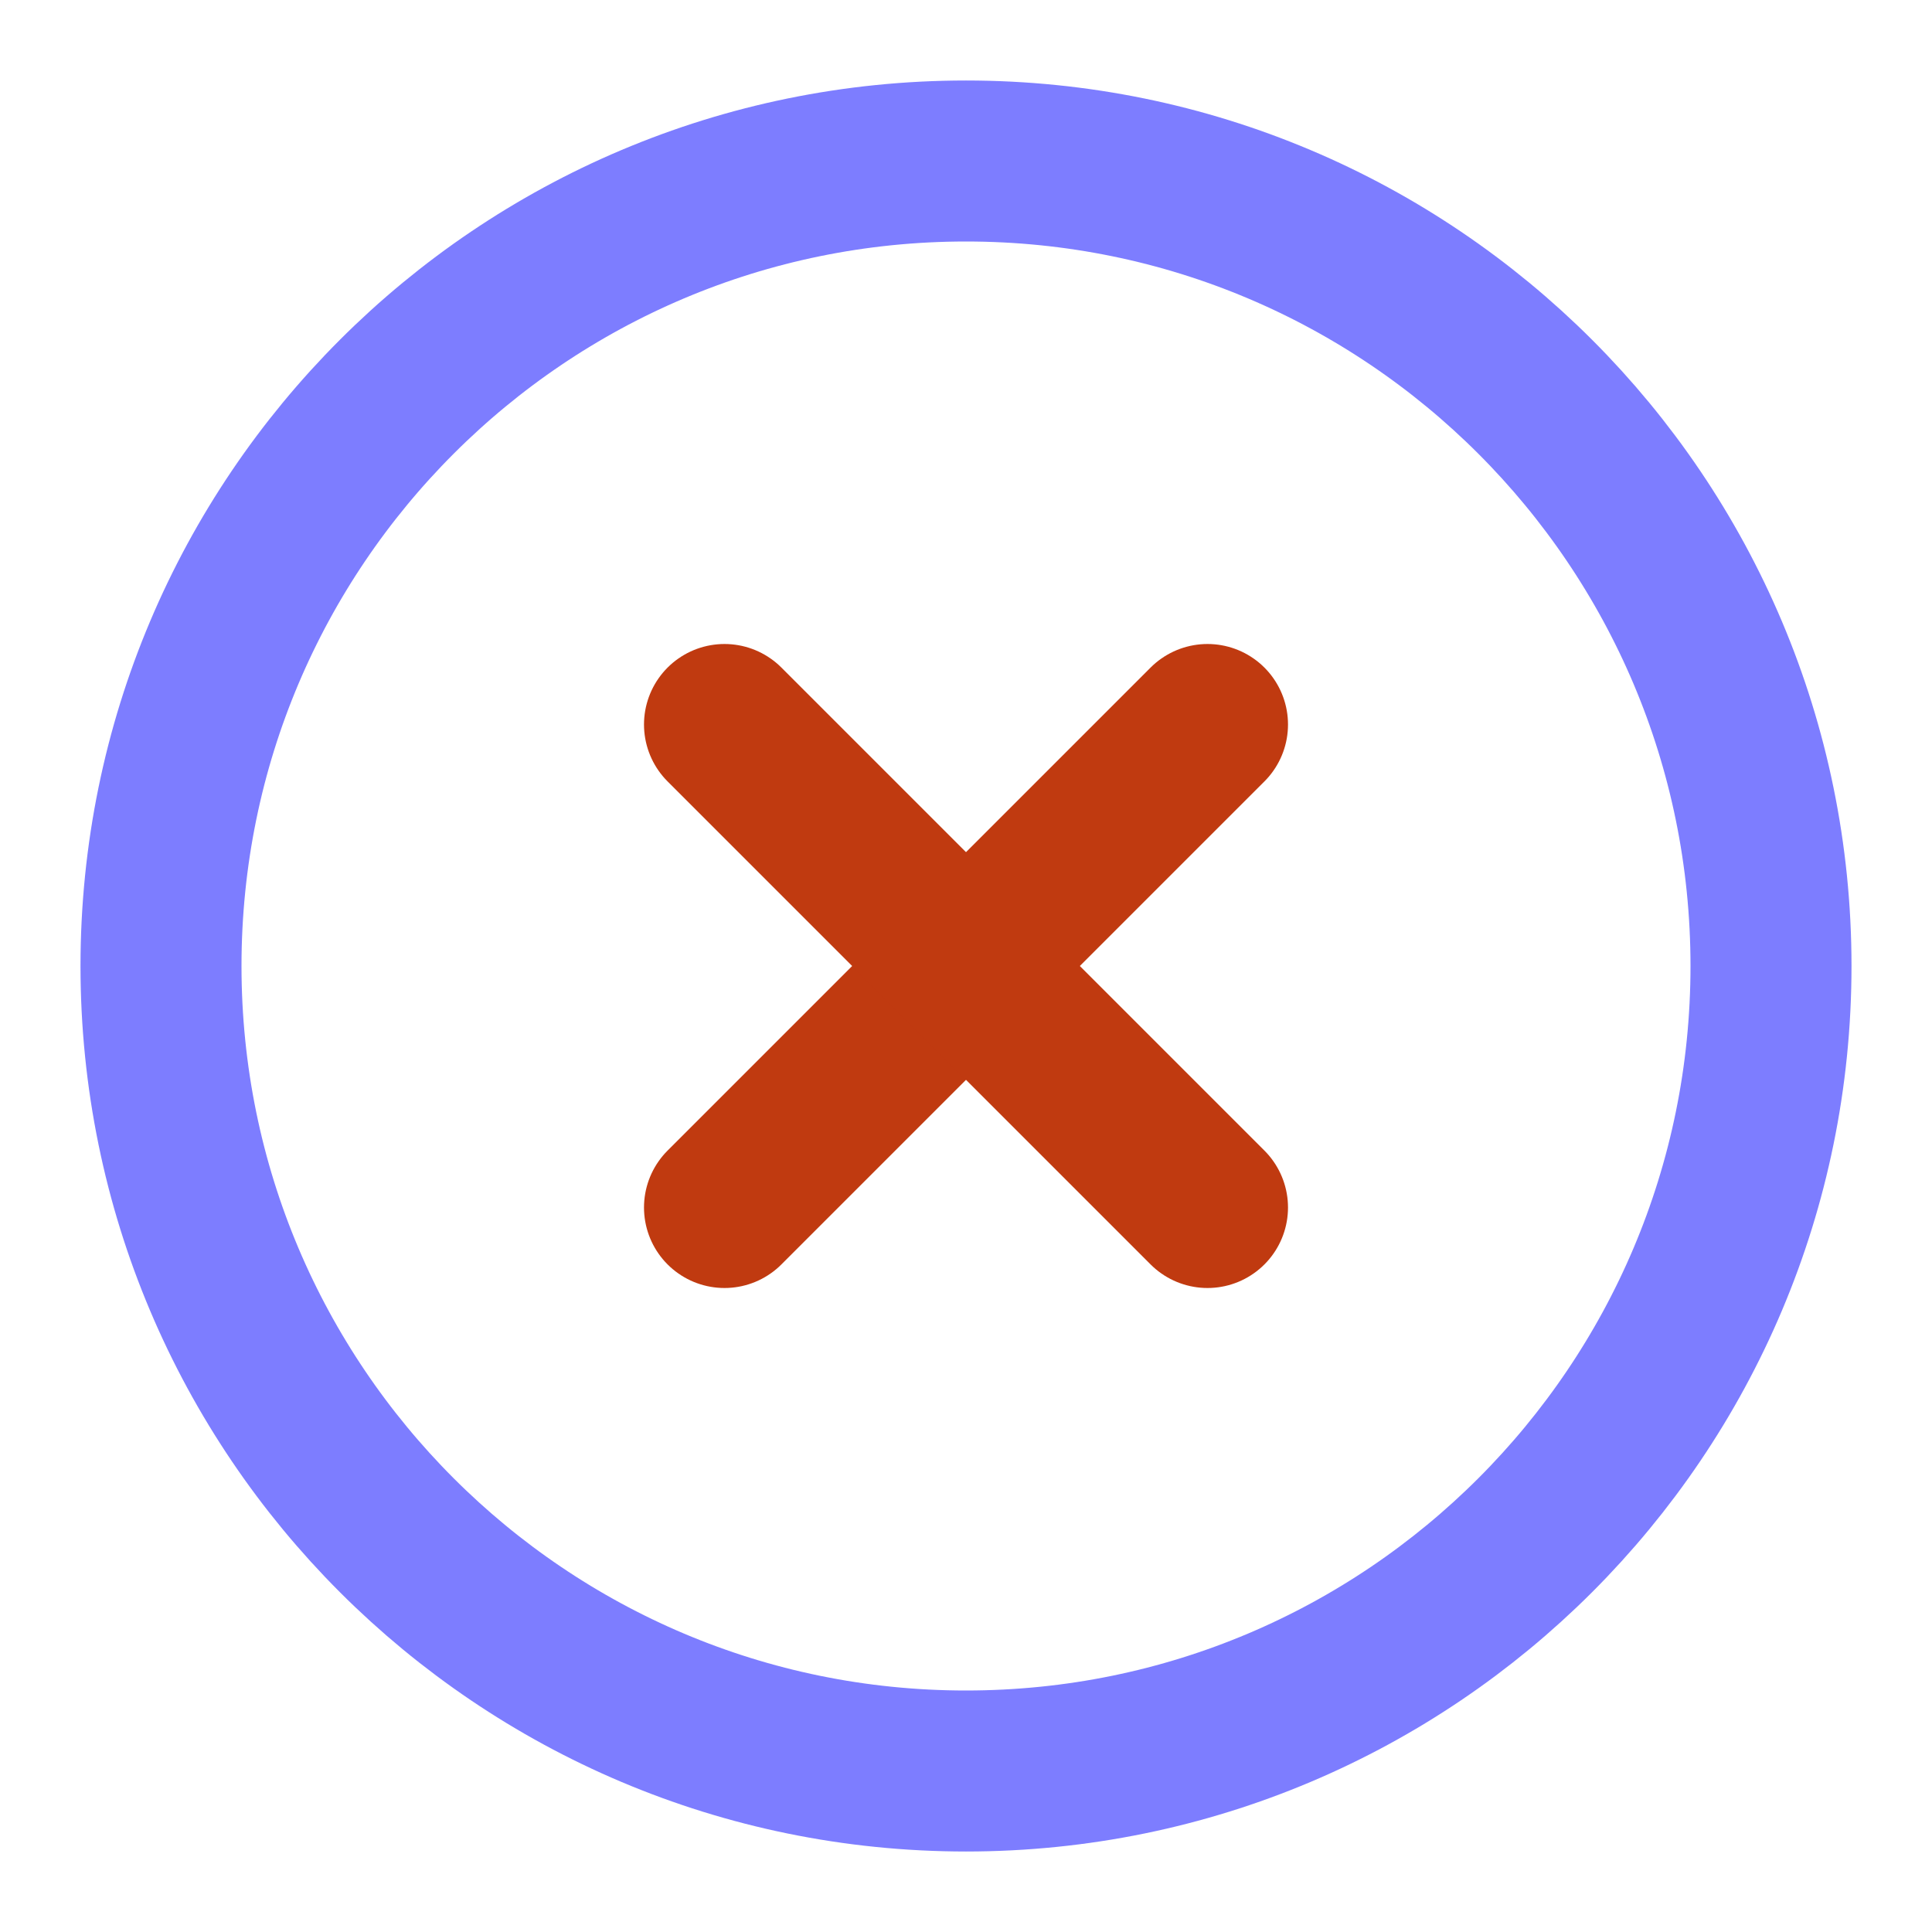
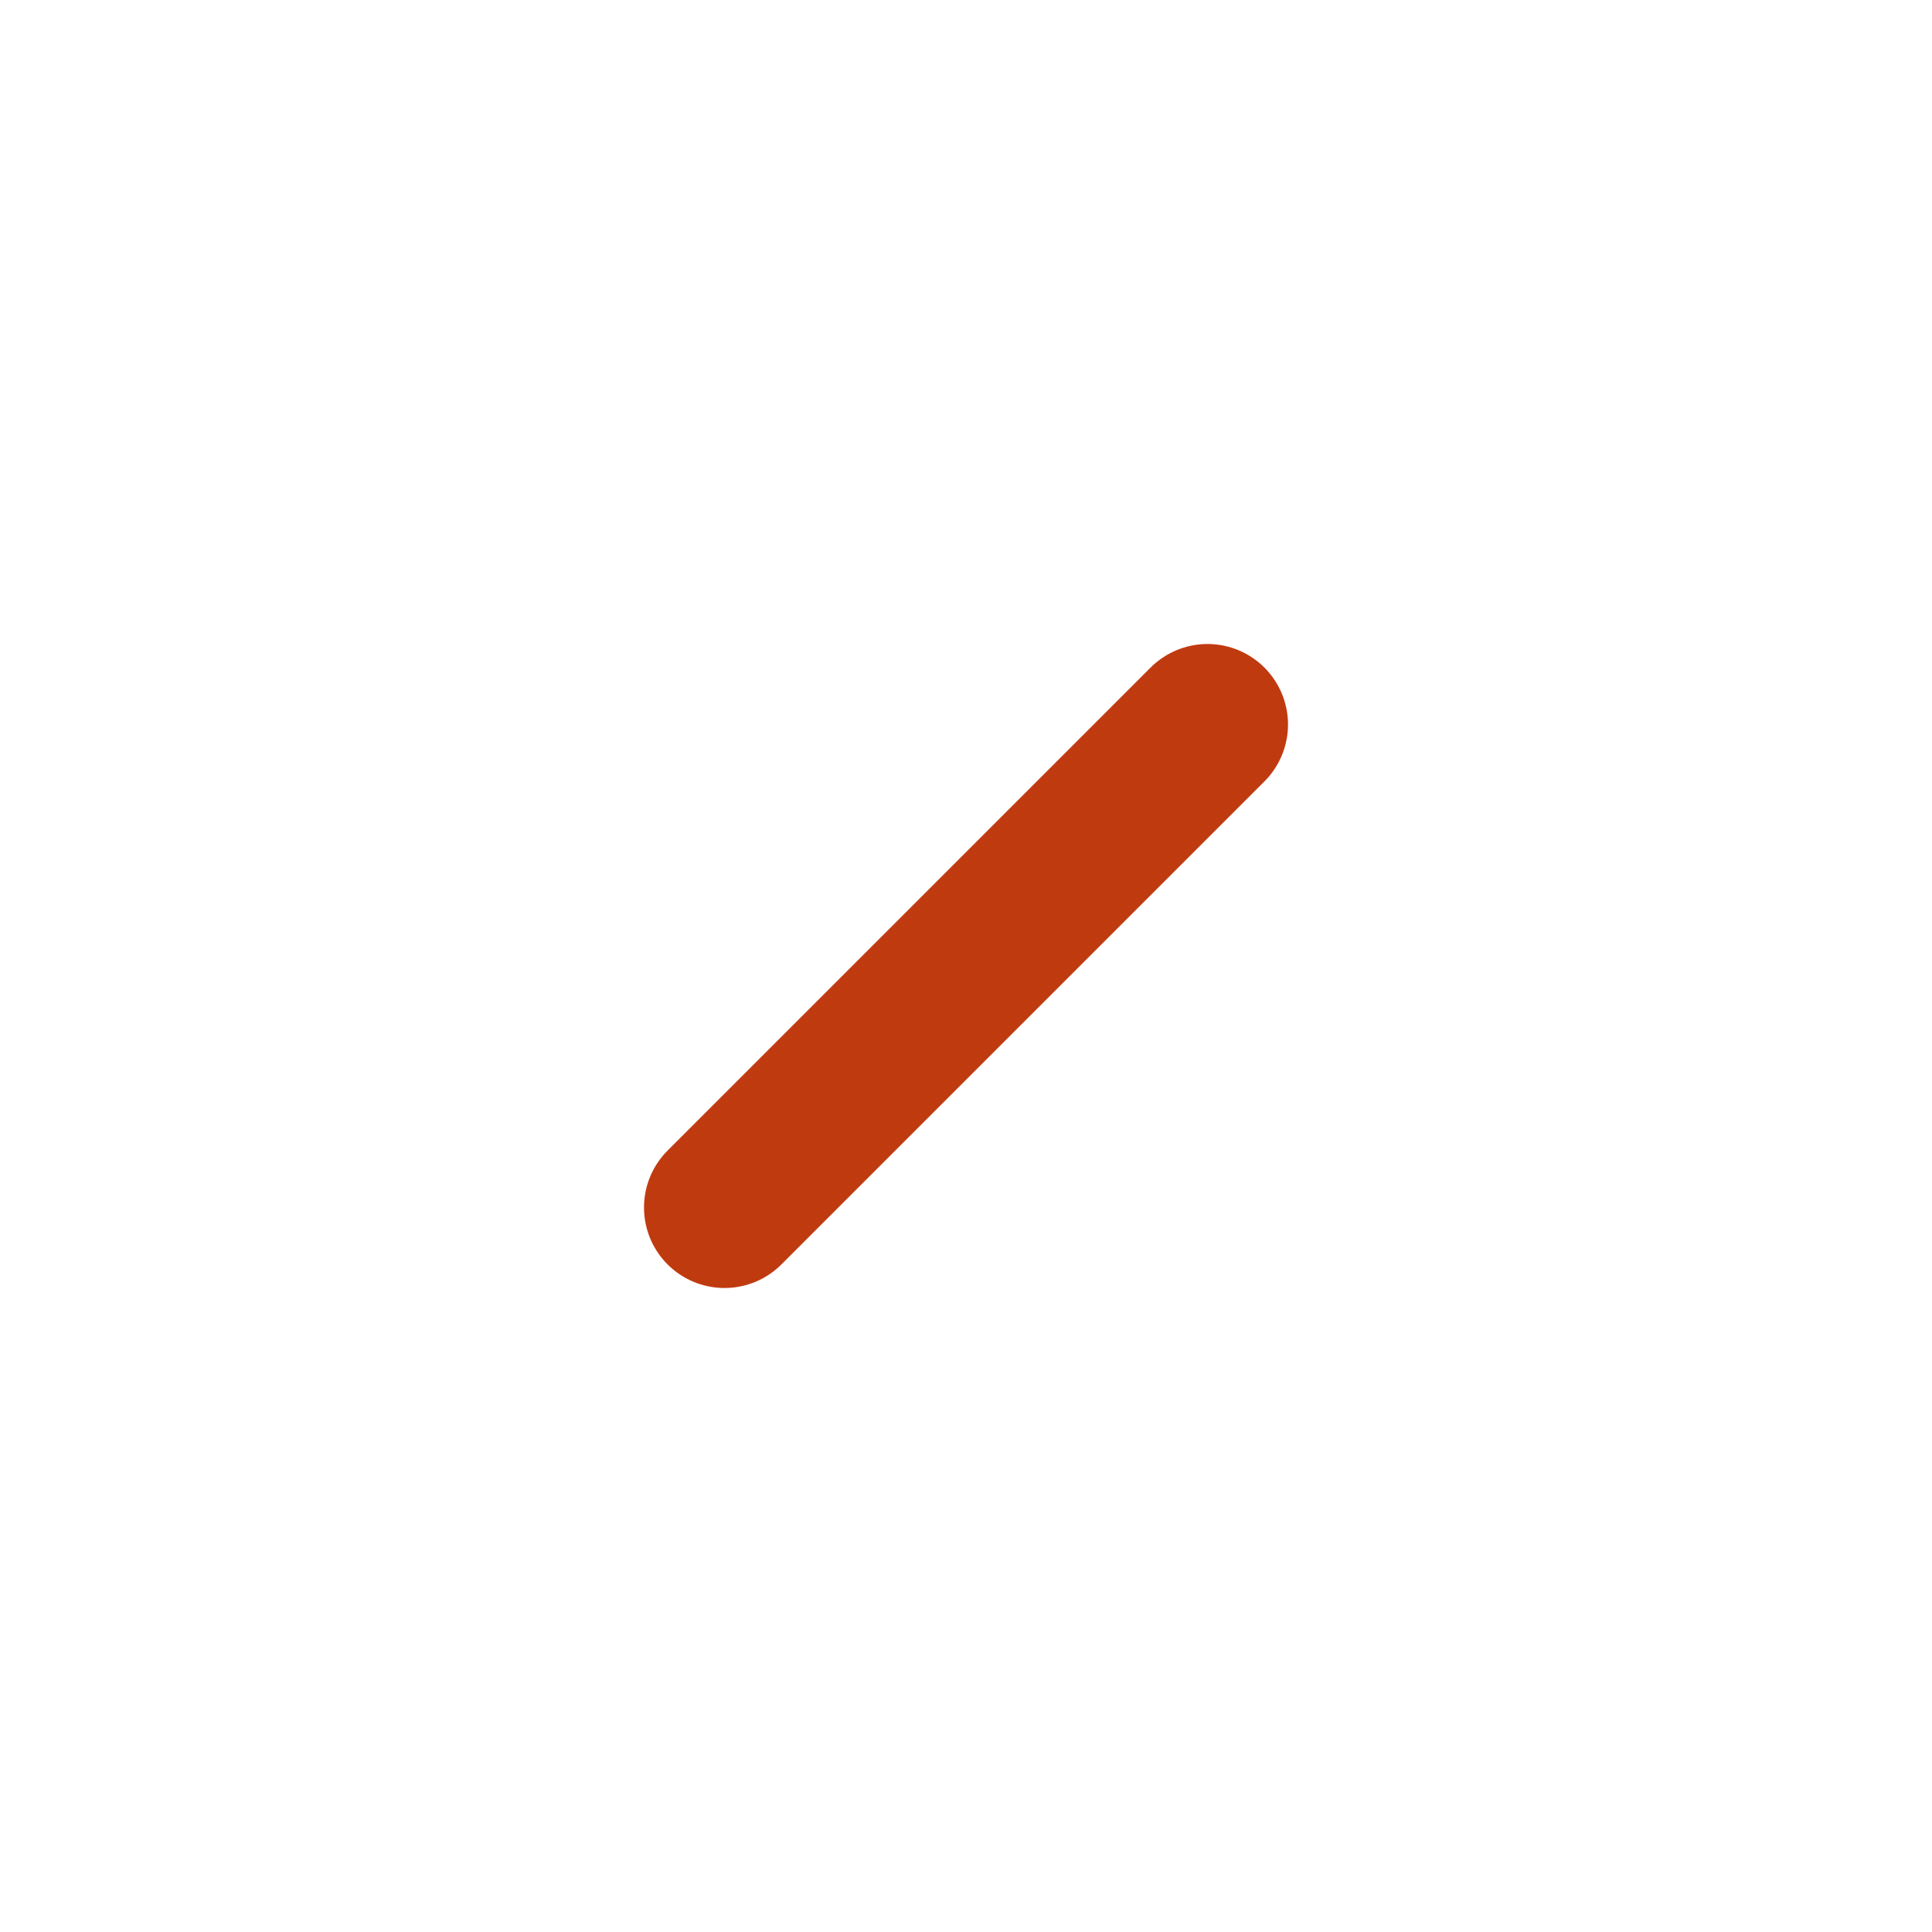
<svg xmlns="http://www.w3.org/2000/svg" width="24" height="24" viewBox="0 0 24 24" fill="none">
-   <path d="M12 22C17.523 22 22 17.523 22 12C22 6.477 17.523 2 12 2C6.477 2 2 6.477 2 12C2 17.523 6.477 22 12 22Z" stroke="#7D7DFF" stroke-width="2" stroke-linecap="round" stroke-linejoin="round" />
  <path d="M15 9L9 15" stroke="#C03A10" stroke-width="2" stroke-linecap="round" stroke-linejoin="round" />
-   <path d="M9 9L15 15" stroke="#C03A10" stroke-width="2" stroke-linecap="round" stroke-linejoin="round" />
</svg>